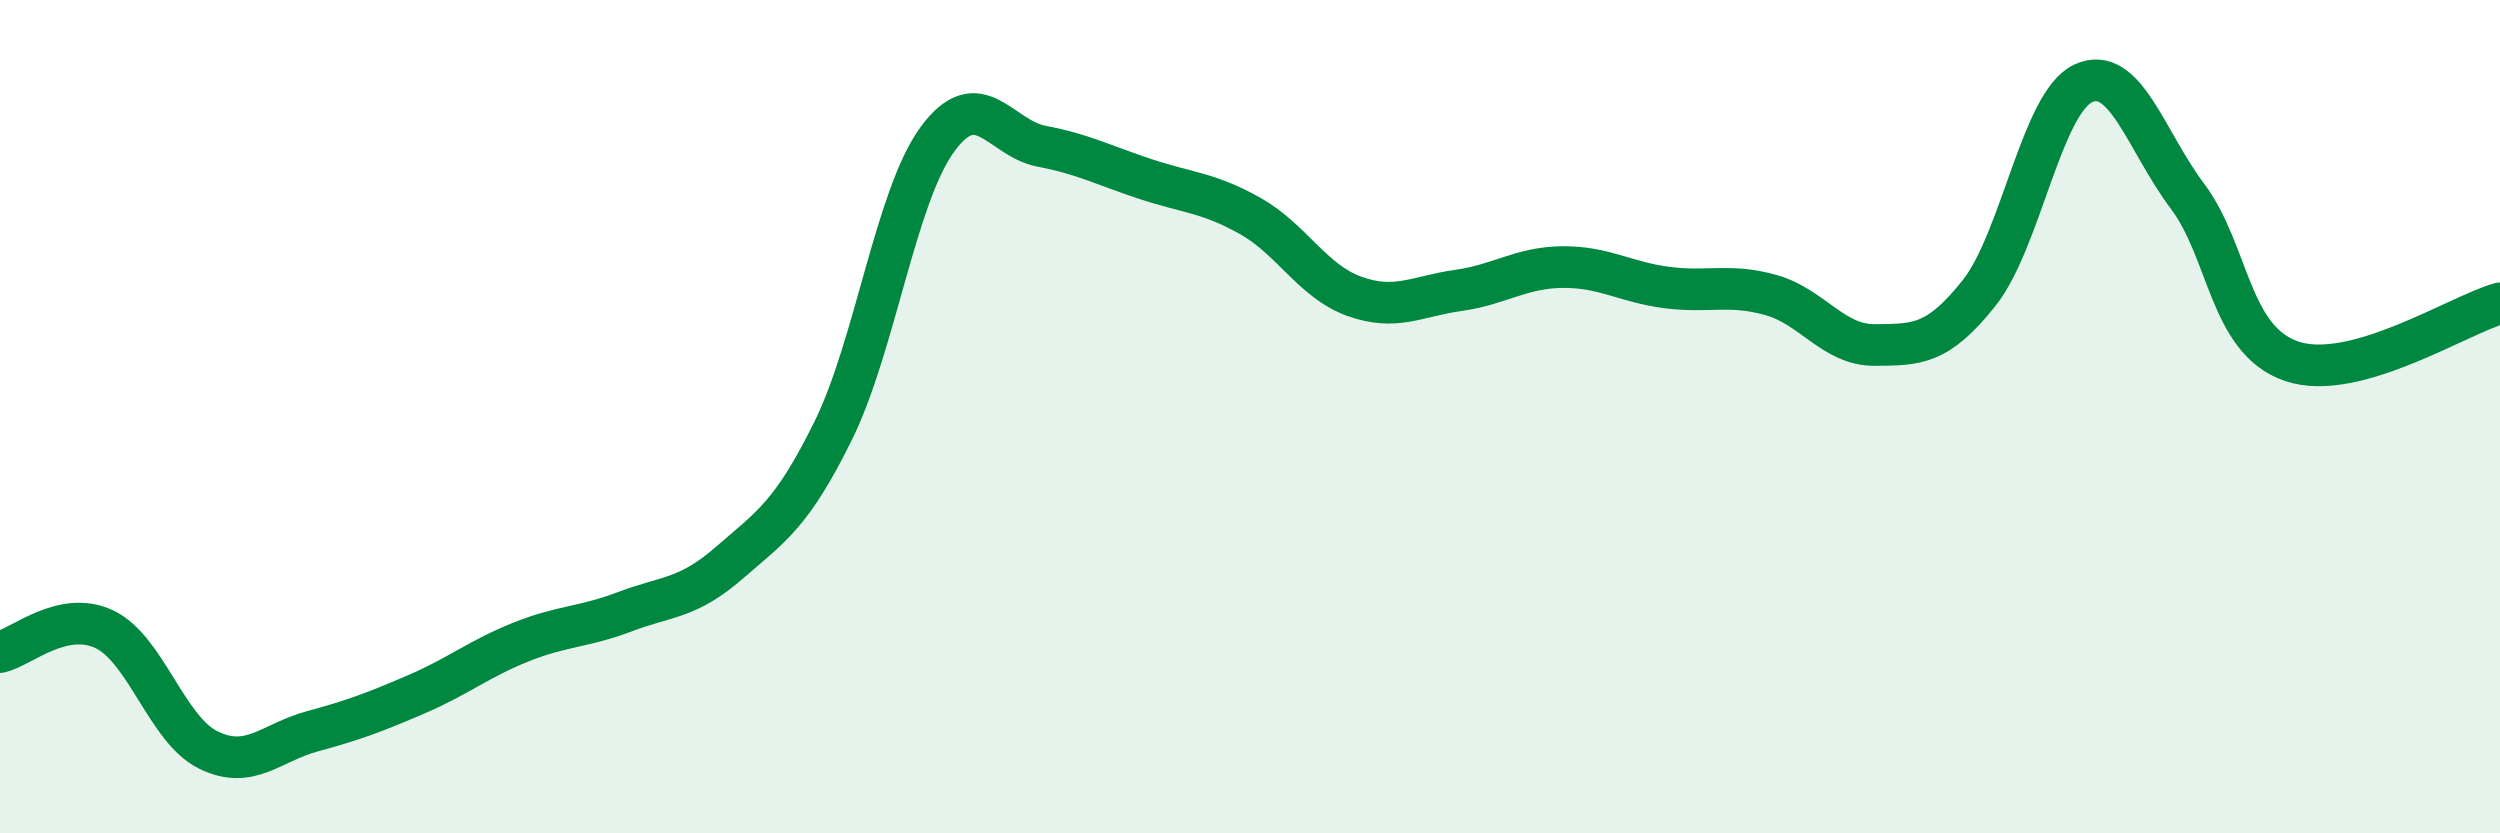
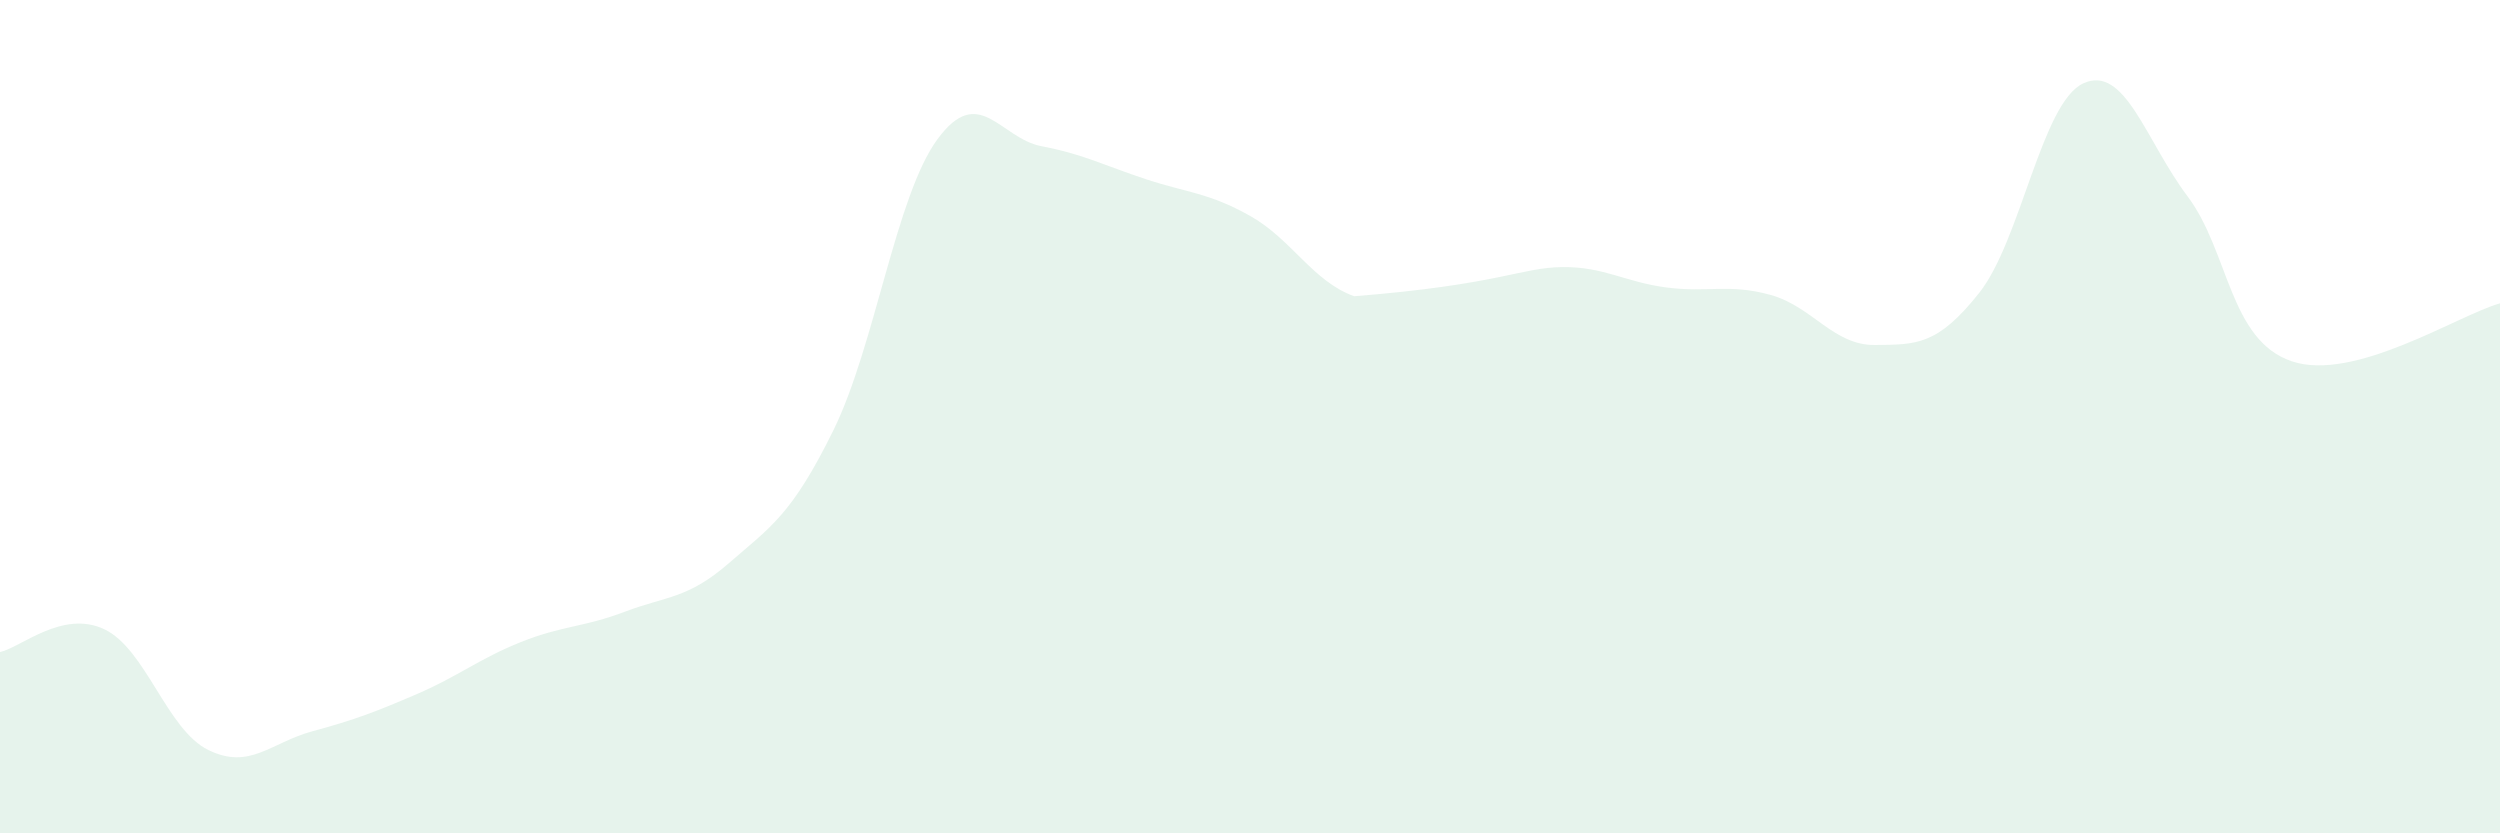
<svg xmlns="http://www.w3.org/2000/svg" width="60" height="20" viewBox="0 0 60 20">
-   <path d="M 0,15.65 C 0.5,15.54 1.5,14.63 2.5,15.1 C 3.5,15.57 4,17.51 5,18 C 6,18.49 6.5,17.82 7.5,17.55 C 8.5,17.28 9,17.09 10,16.66 C 11,16.23 11.5,15.81 12.5,15.41 C 13.5,15.01 14,15.06 15,14.68 C 16,14.3 16.5,14.38 17.5,13.51 C 18.5,12.64 19,12.36 20,10.33 C 21,8.3 21.5,4.7 22.5,3.34 C 23.5,1.98 24,3.32 25,3.51 C 26,3.7 26.5,3.97 27.5,4.3 C 28.5,4.63 29,4.62 30,5.18 C 31,5.74 31.5,6.75 32.5,7.11 C 33.5,7.47 34,7.11 35,6.97 C 36,6.83 36.5,6.42 37.5,6.41 C 38.5,6.4 39,6.77 40,6.9 C 41,7.03 41.5,6.8 42.5,7.08 C 43.5,7.36 44,8.29 45,8.28 C 46,8.27 46.5,8.29 47.5,7.03 C 48.5,5.77 49,2.46 50,2 C 51,1.54 51.5,3.38 52.5,4.71 C 53.5,6.04 53.5,8.16 55,8.67 C 56.5,9.18 59,7.56 60,7.28L60 20L0 20Z" fill="#008740" opacity="0.1" stroke-linecap="round" stroke-linejoin="round" />
-   <path d="M 0,15.65 C 0.5,15.54 1.5,14.63 2.5,15.1 C 3.5,15.57 4,17.51 5,18 C 6,18.49 6.5,17.82 7.5,17.55 C 8.5,17.28 9,17.09 10,16.66 C 11,16.23 11.5,15.81 12.5,15.41 C 13.5,15.01 14,15.06 15,14.68 C 16,14.3 16.5,14.38 17.5,13.51 C 18.5,12.64 19,12.36 20,10.33 C 21,8.3 21.5,4.7 22.5,3.34 C 23.5,1.98 24,3.32 25,3.51 C 26,3.7 26.5,3.97 27.5,4.3 C 28.5,4.63 29,4.62 30,5.18 C 31,5.74 31.5,6.75 32.5,7.11 C 33.5,7.47 34,7.11 35,6.97 C 36,6.83 36.5,6.42 37.5,6.41 C 38.5,6.4 39,6.77 40,6.9 C 41,7.03 41.5,6.8 42.5,7.08 C 43.5,7.36 44,8.29 45,8.28 C 46,8.27 46.5,8.29 47.5,7.03 C 48.5,5.77 49,2.46 50,2 C 51,1.54 51.5,3.38 52.5,4.71 C 53.5,6.04 53.5,8.16 55,8.67 C 56.5,9.18 59,7.56 60,7.28" stroke="#008740" stroke-width="1" fill="none" stroke-linecap="round" stroke-linejoin="round" />
+   <path d="M 0,15.65 C 0.5,15.54 1.5,14.63 2.5,15.1 C 3.5,15.57 4,17.51 5,18 C 6,18.49 6.5,17.82 7.5,17.55 C 8.5,17.28 9,17.09 10,16.66 C 11,16.23 11.5,15.81 12.5,15.41 C 13.5,15.01 14,15.06 15,14.68 C 16,14.3 16.5,14.38 17.5,13.51 C 18.5,12.64 19,12.36 20,10.33 C 21,8.3 21.5,4.7 22.5,3.34 C 23.5,1.98 24,3.32 25,3.51 C 26,3.7 26.5,3.97 27.5,4.3 C 28.5,4.63 29,4.62 30,5.18 C 31,5.74 31.5,6.75 32.5,7.11 C 36,6.83 36.5,6.42 37.5,6.41 C 38.5,6.4 39,6.77 40,6.9 C 41,7.03 41.5,6.8 42.5,7.08 C 43.5,7.36 44,8.29 45,8.28 C 46,8.27 46.5,8.29 47.5,7.03 C 48.5,5.77 49,2.46 50,2 C 51,1.54 51.5,3.38 52.5,4.71 C 53.5,6.04 53.5,8.16 55,8.67 C 56.5,9.18 59,7.56 60,7.28L60 20L0 20Z" fill="#008740" opacity="0.1" stroke-linecap="round" stroke-linejoin="round" />
</svg>